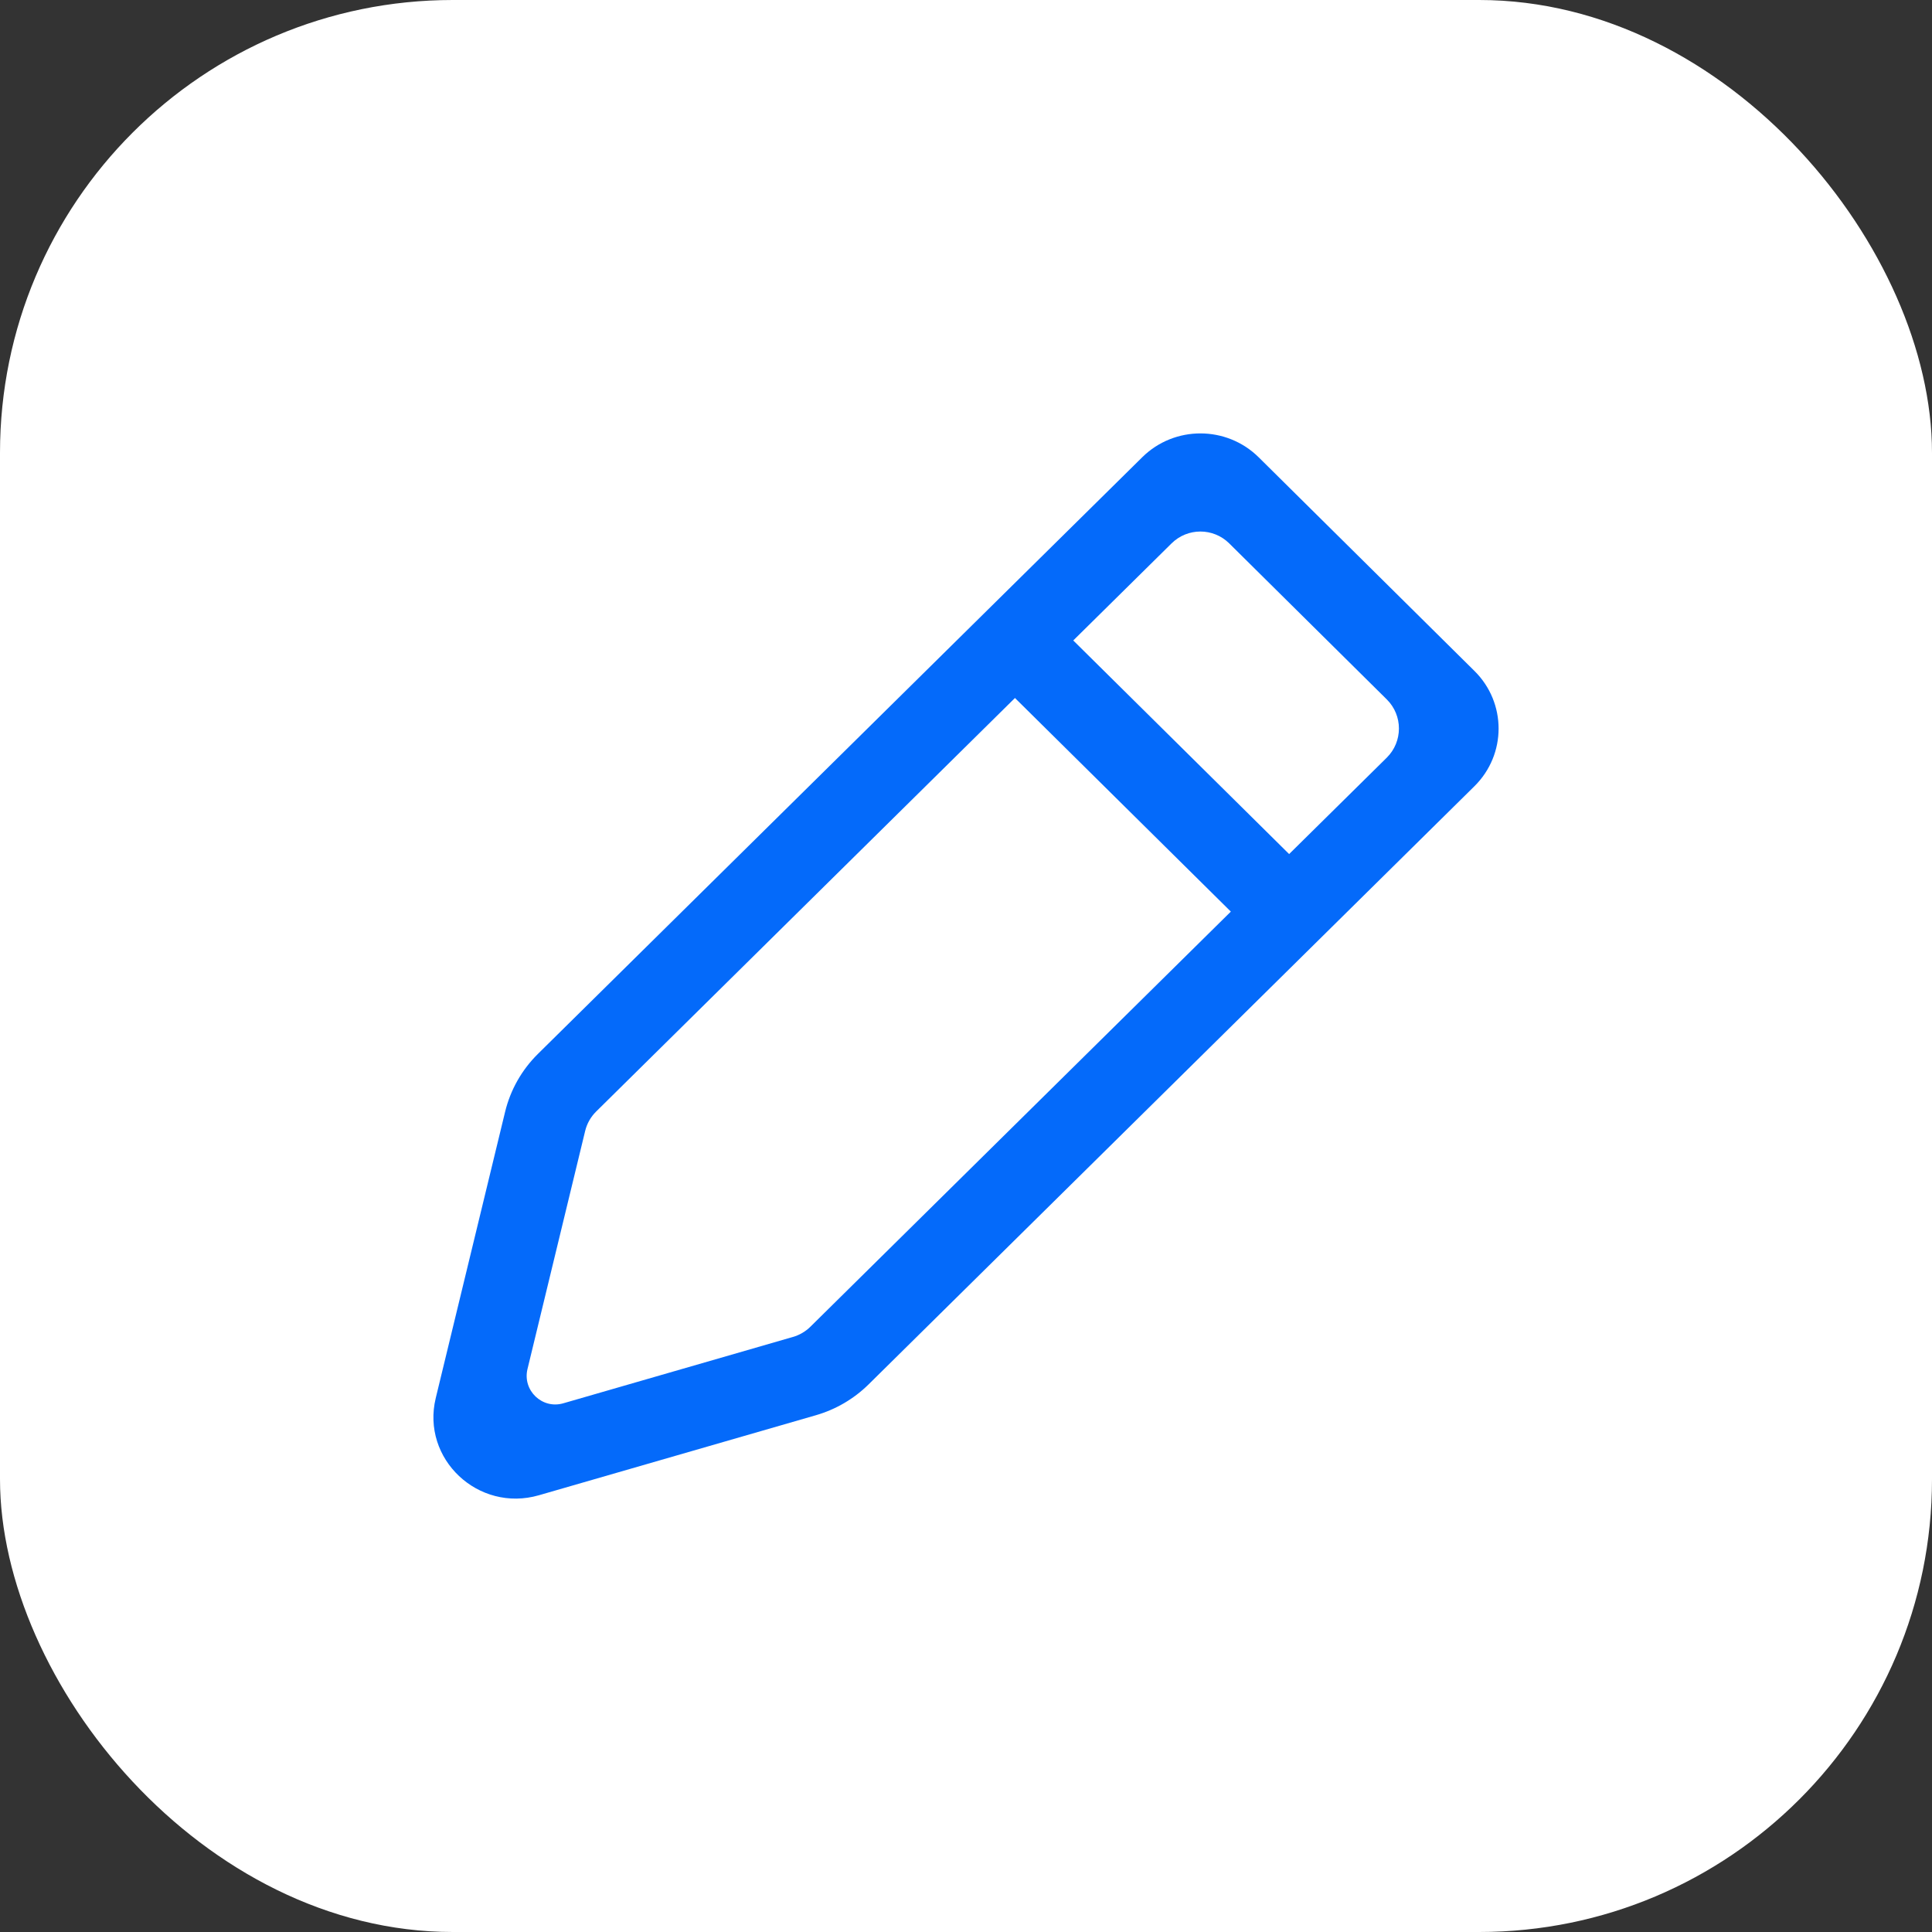
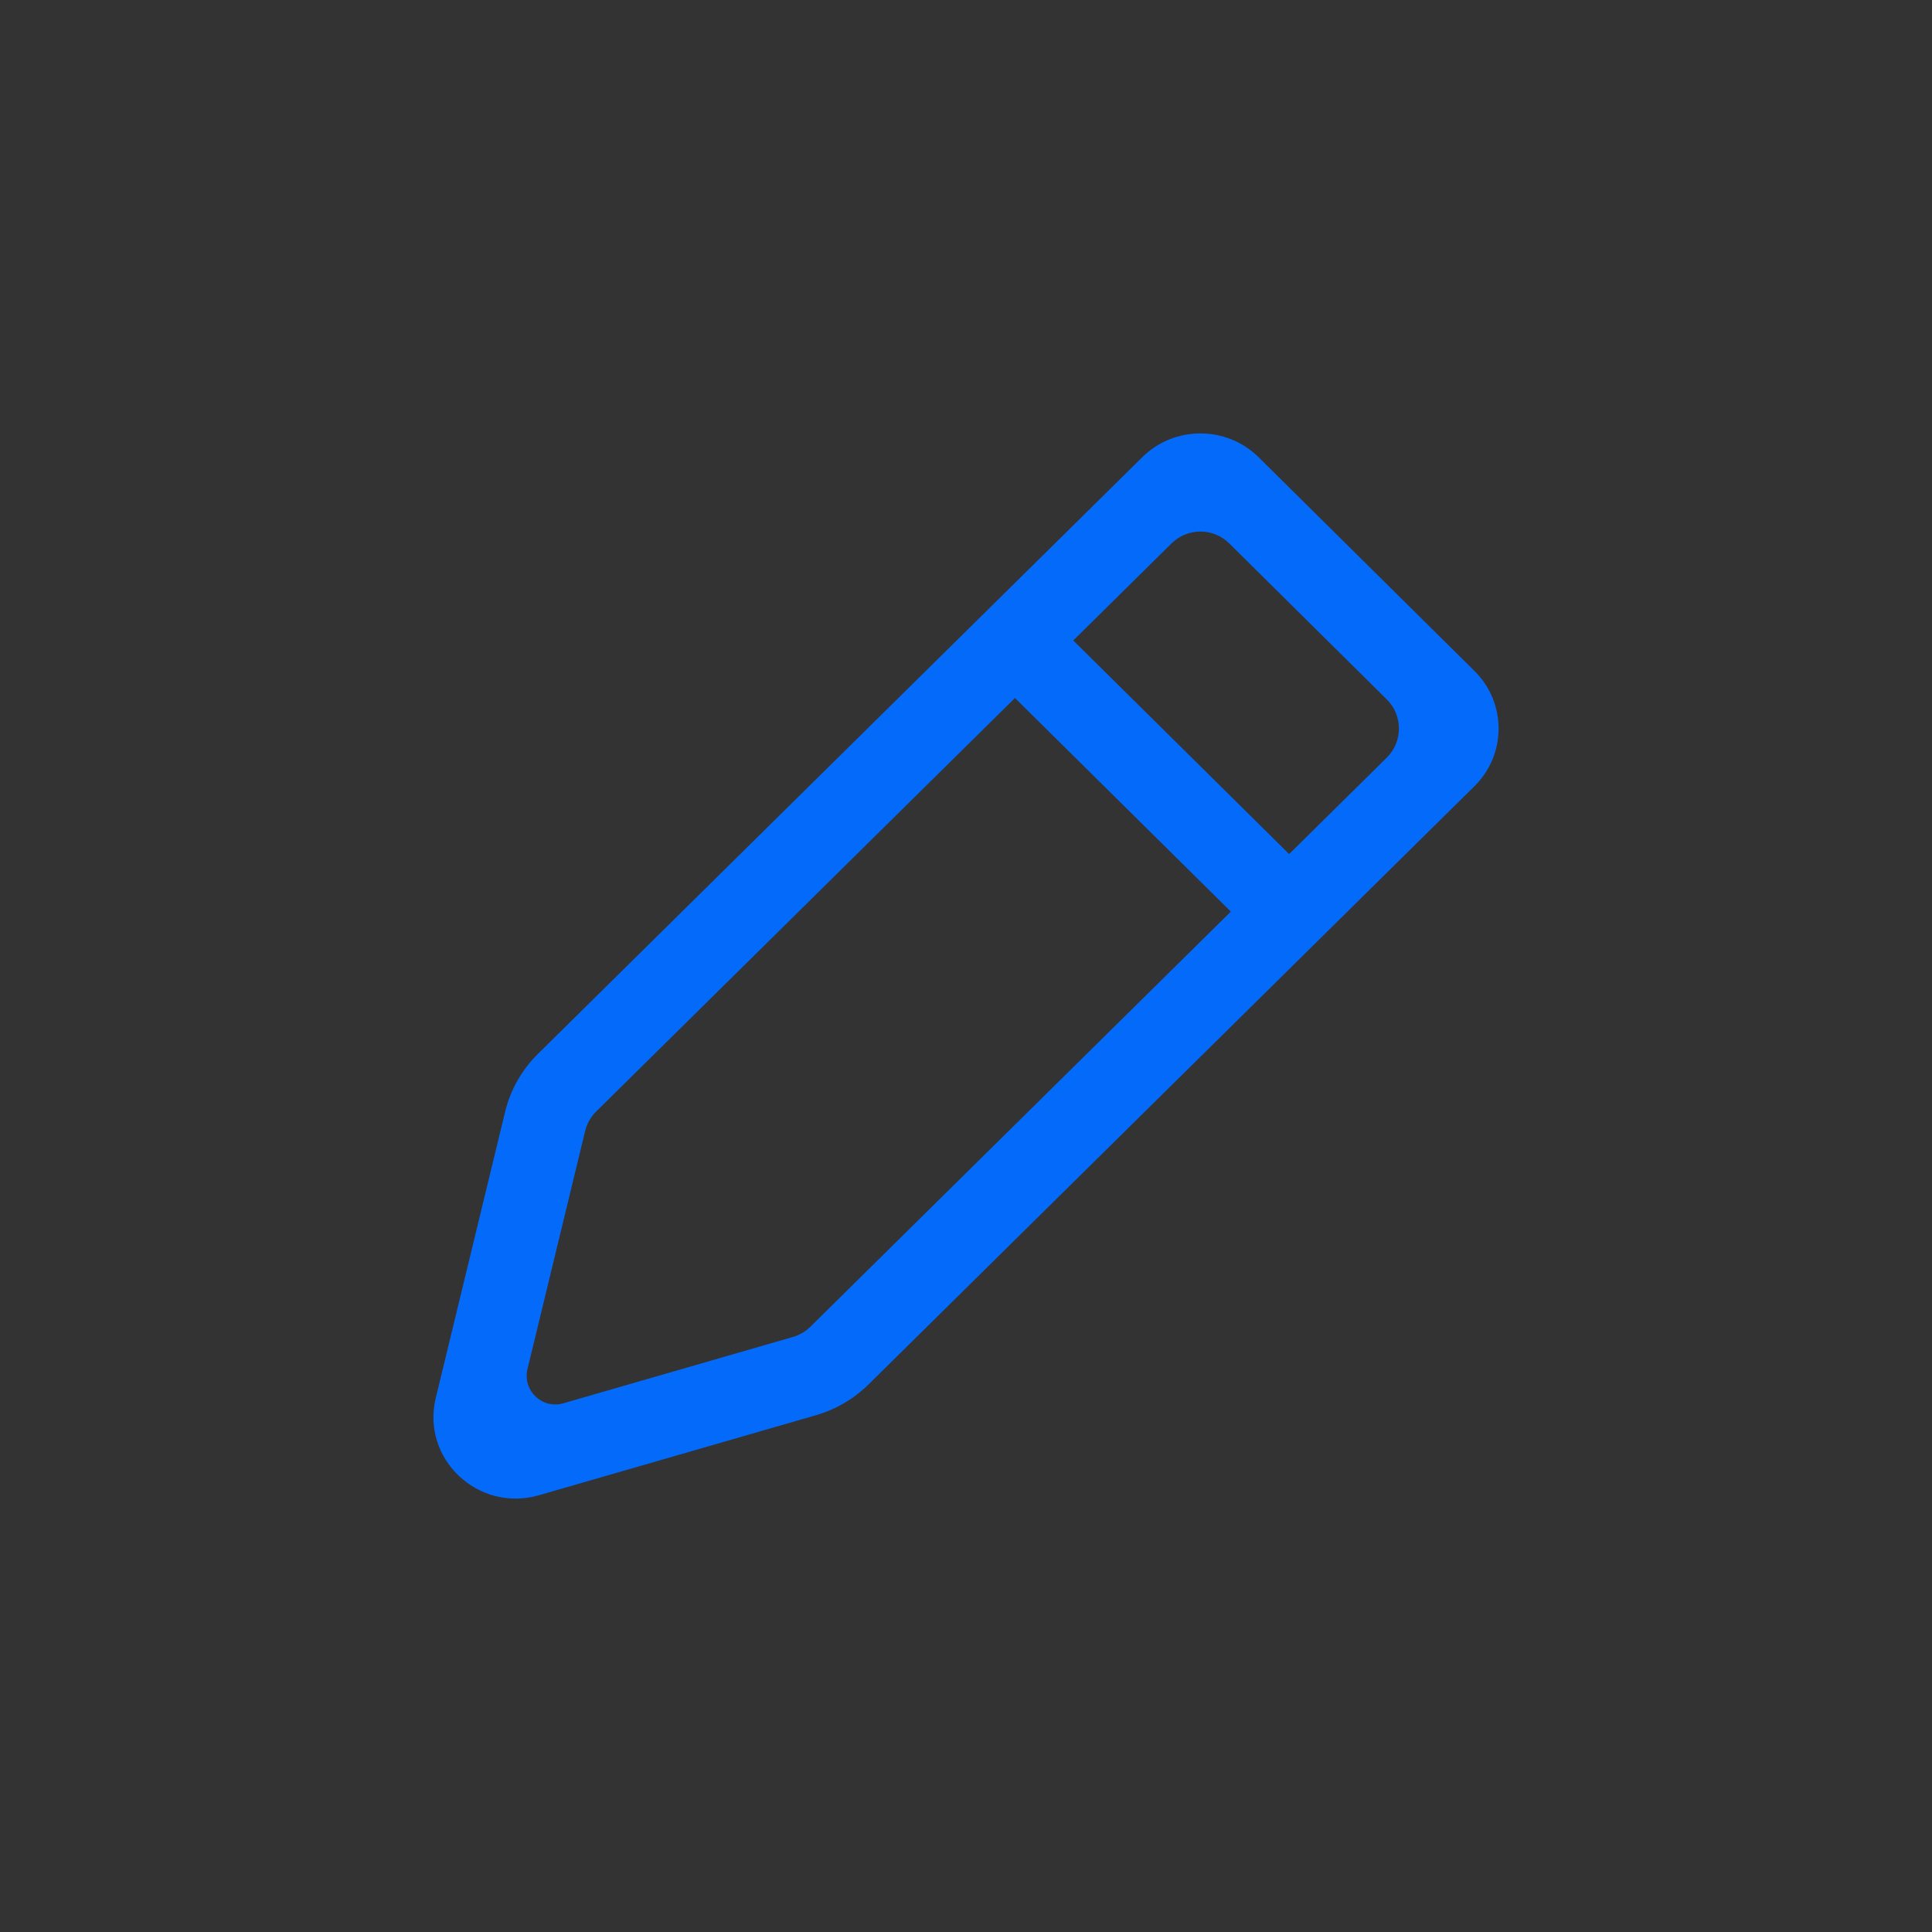
<svg xmlns="http://www.w3.org/2000/svg" width="64" height="64" viewBox="0 0 64 64" fill="none">
  <rect x="0" y="0" width="64" height="64" fill="#333333" stroke="none" />
-   <rect width="64" height="64" rx="15" fill="white" />
  <path fill-rule="evenodd" clip-rule="evenodd" d="M48.842 26.045C49.909 24.991 49.91 23.282 48.844 22.227L41.696 15.149C40.631 14.095 38.904 14.093 37.839 15.146L17.821 34.91C17.285 35.439 16.908 36.104 16.732 36.832L14.435 46.311C13.946 48.327 15.842 50.113 17.853 49.532L27.029 46.881C27.688 46.69 28.287 46.339 28.773 45.86L48.842 26.045ZM40.773 30.198L26.846 43.949C26.684 44.109 26.484 44.226 26.264 44.289L18.66 46.486C17.96 46.689 17.302 46.059 17.474 45.35L19.385 37.461C19.444 37.219 19.57 36.997 19.748 36.821L33.622 23.122L40.773 30.198ZM42.704 28.292L35.553 21.216L38.811 17.999C39.34 17.477 40.191 17.477 40.719 18L45.939 23.169C46.476 23.7 46.475 24.568 45.938 25.099L42.704 28.292Z" fill="#046AFA" />
</svg>